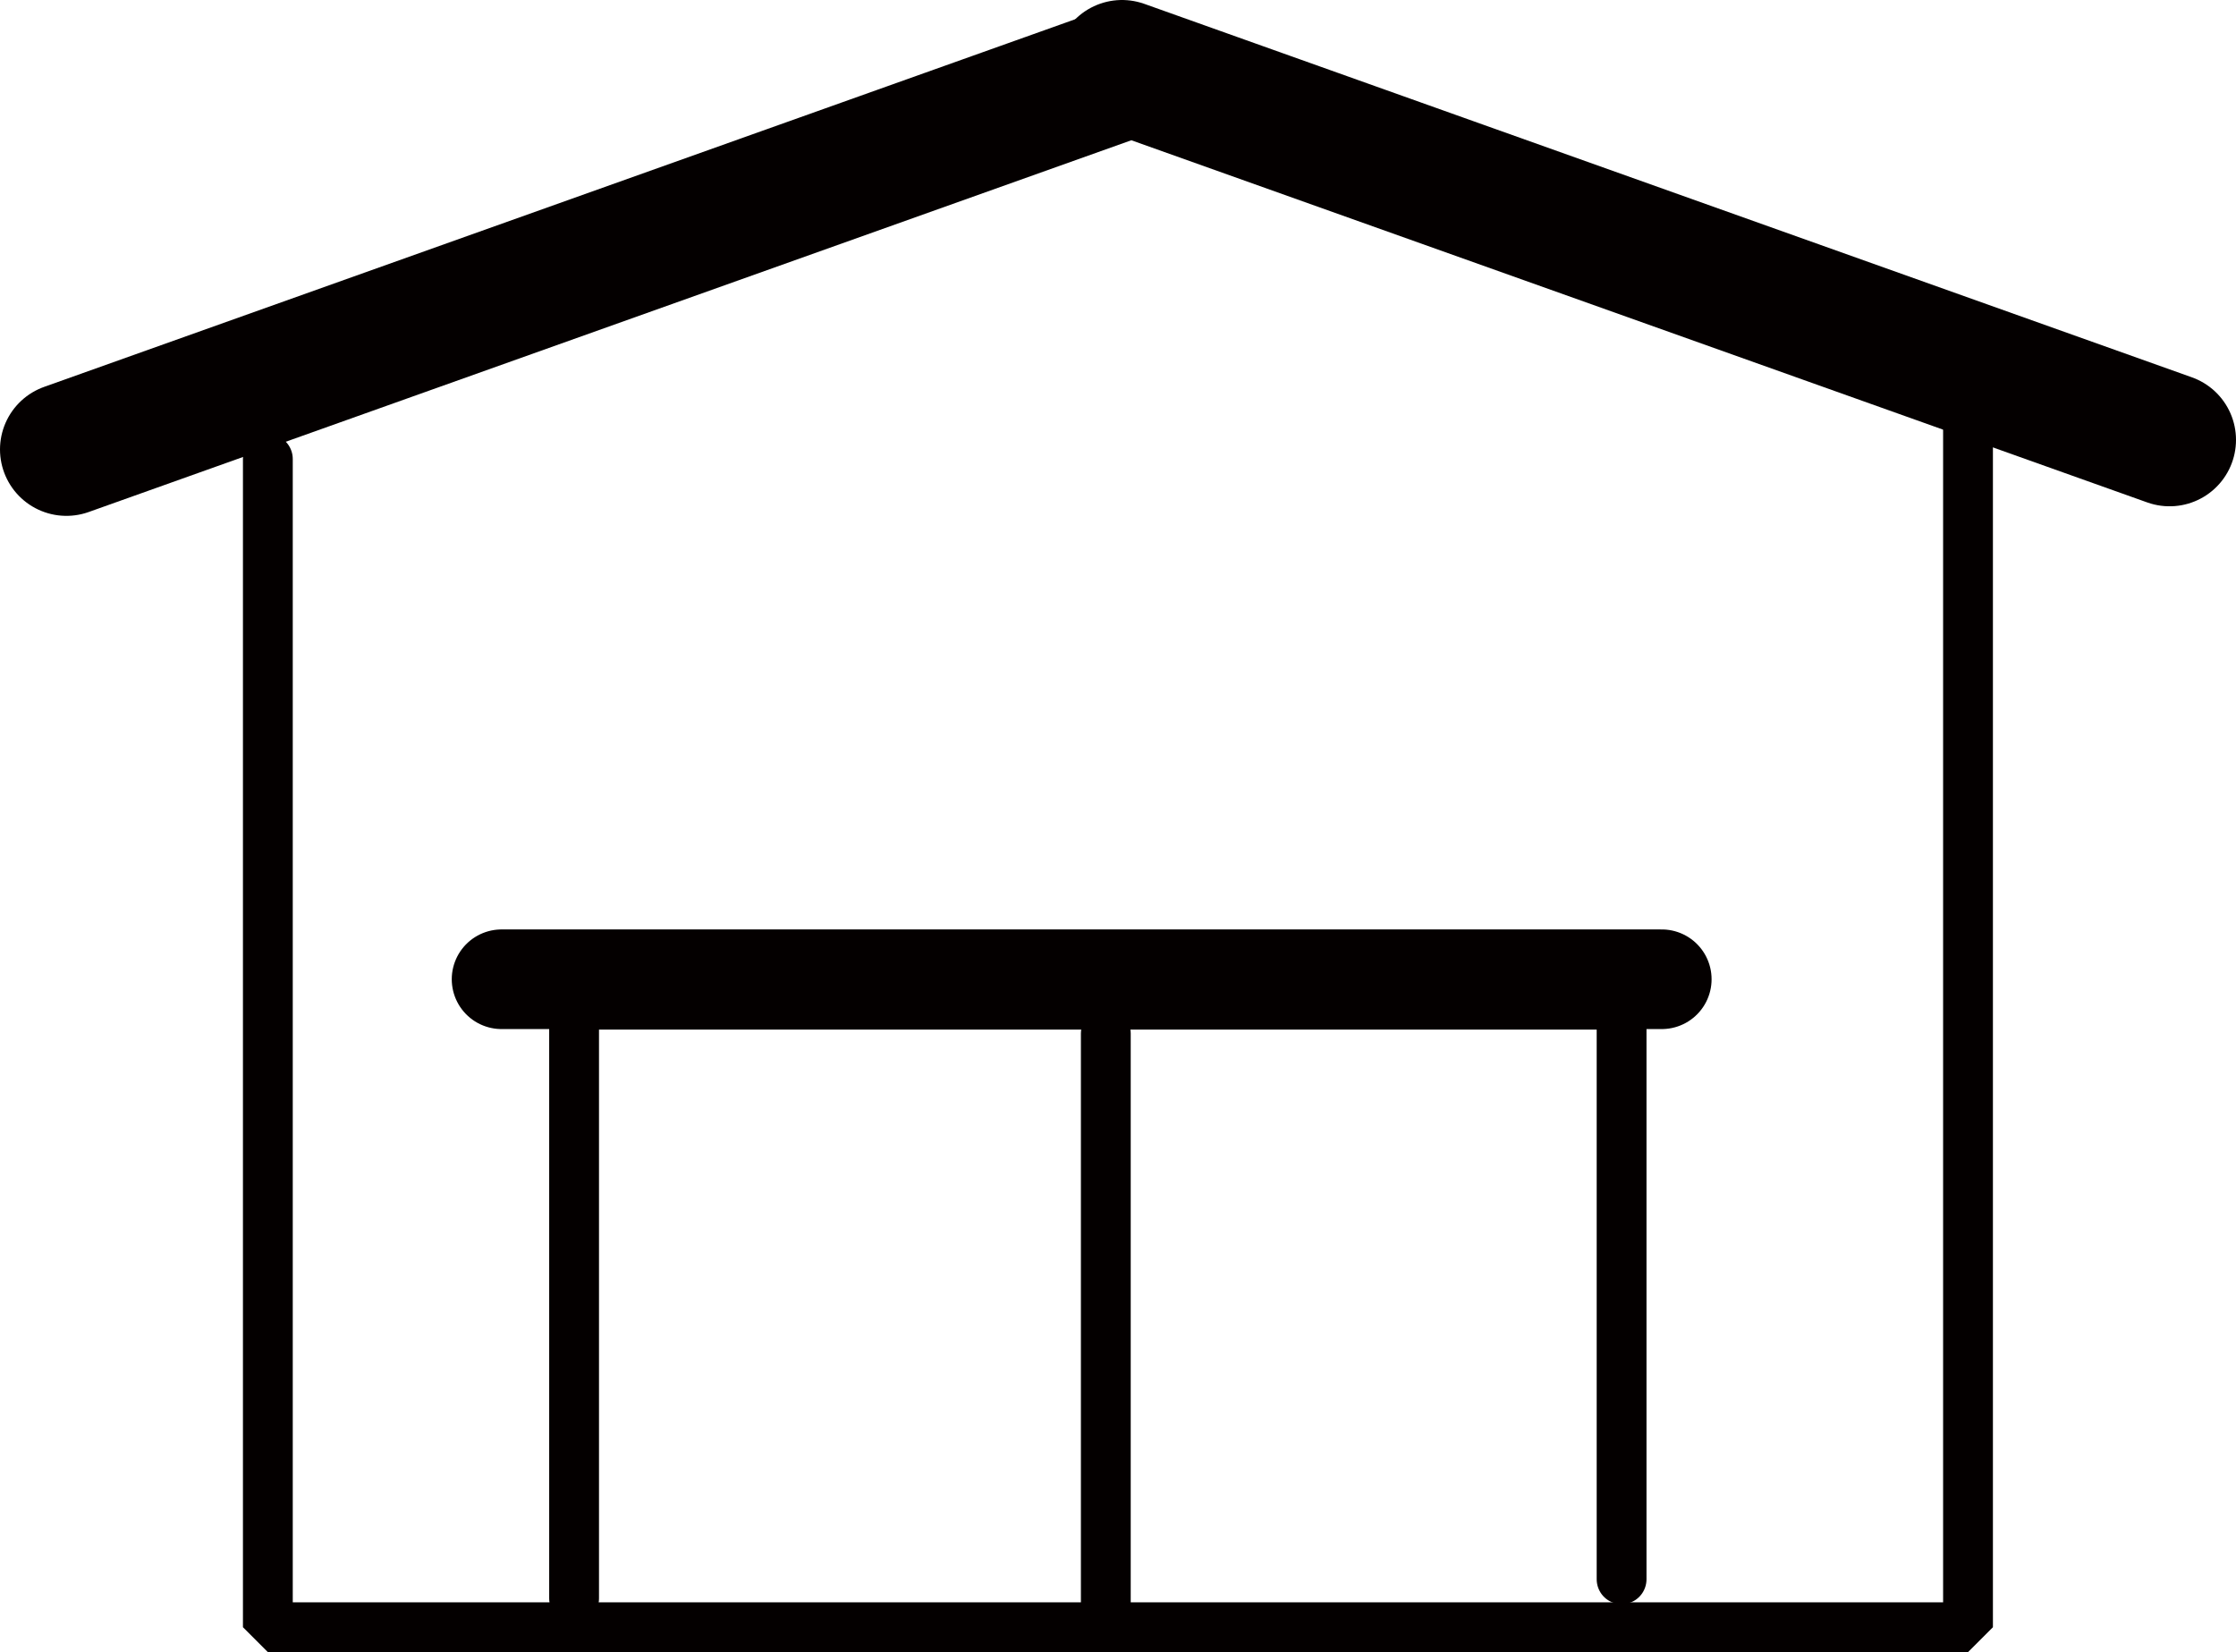
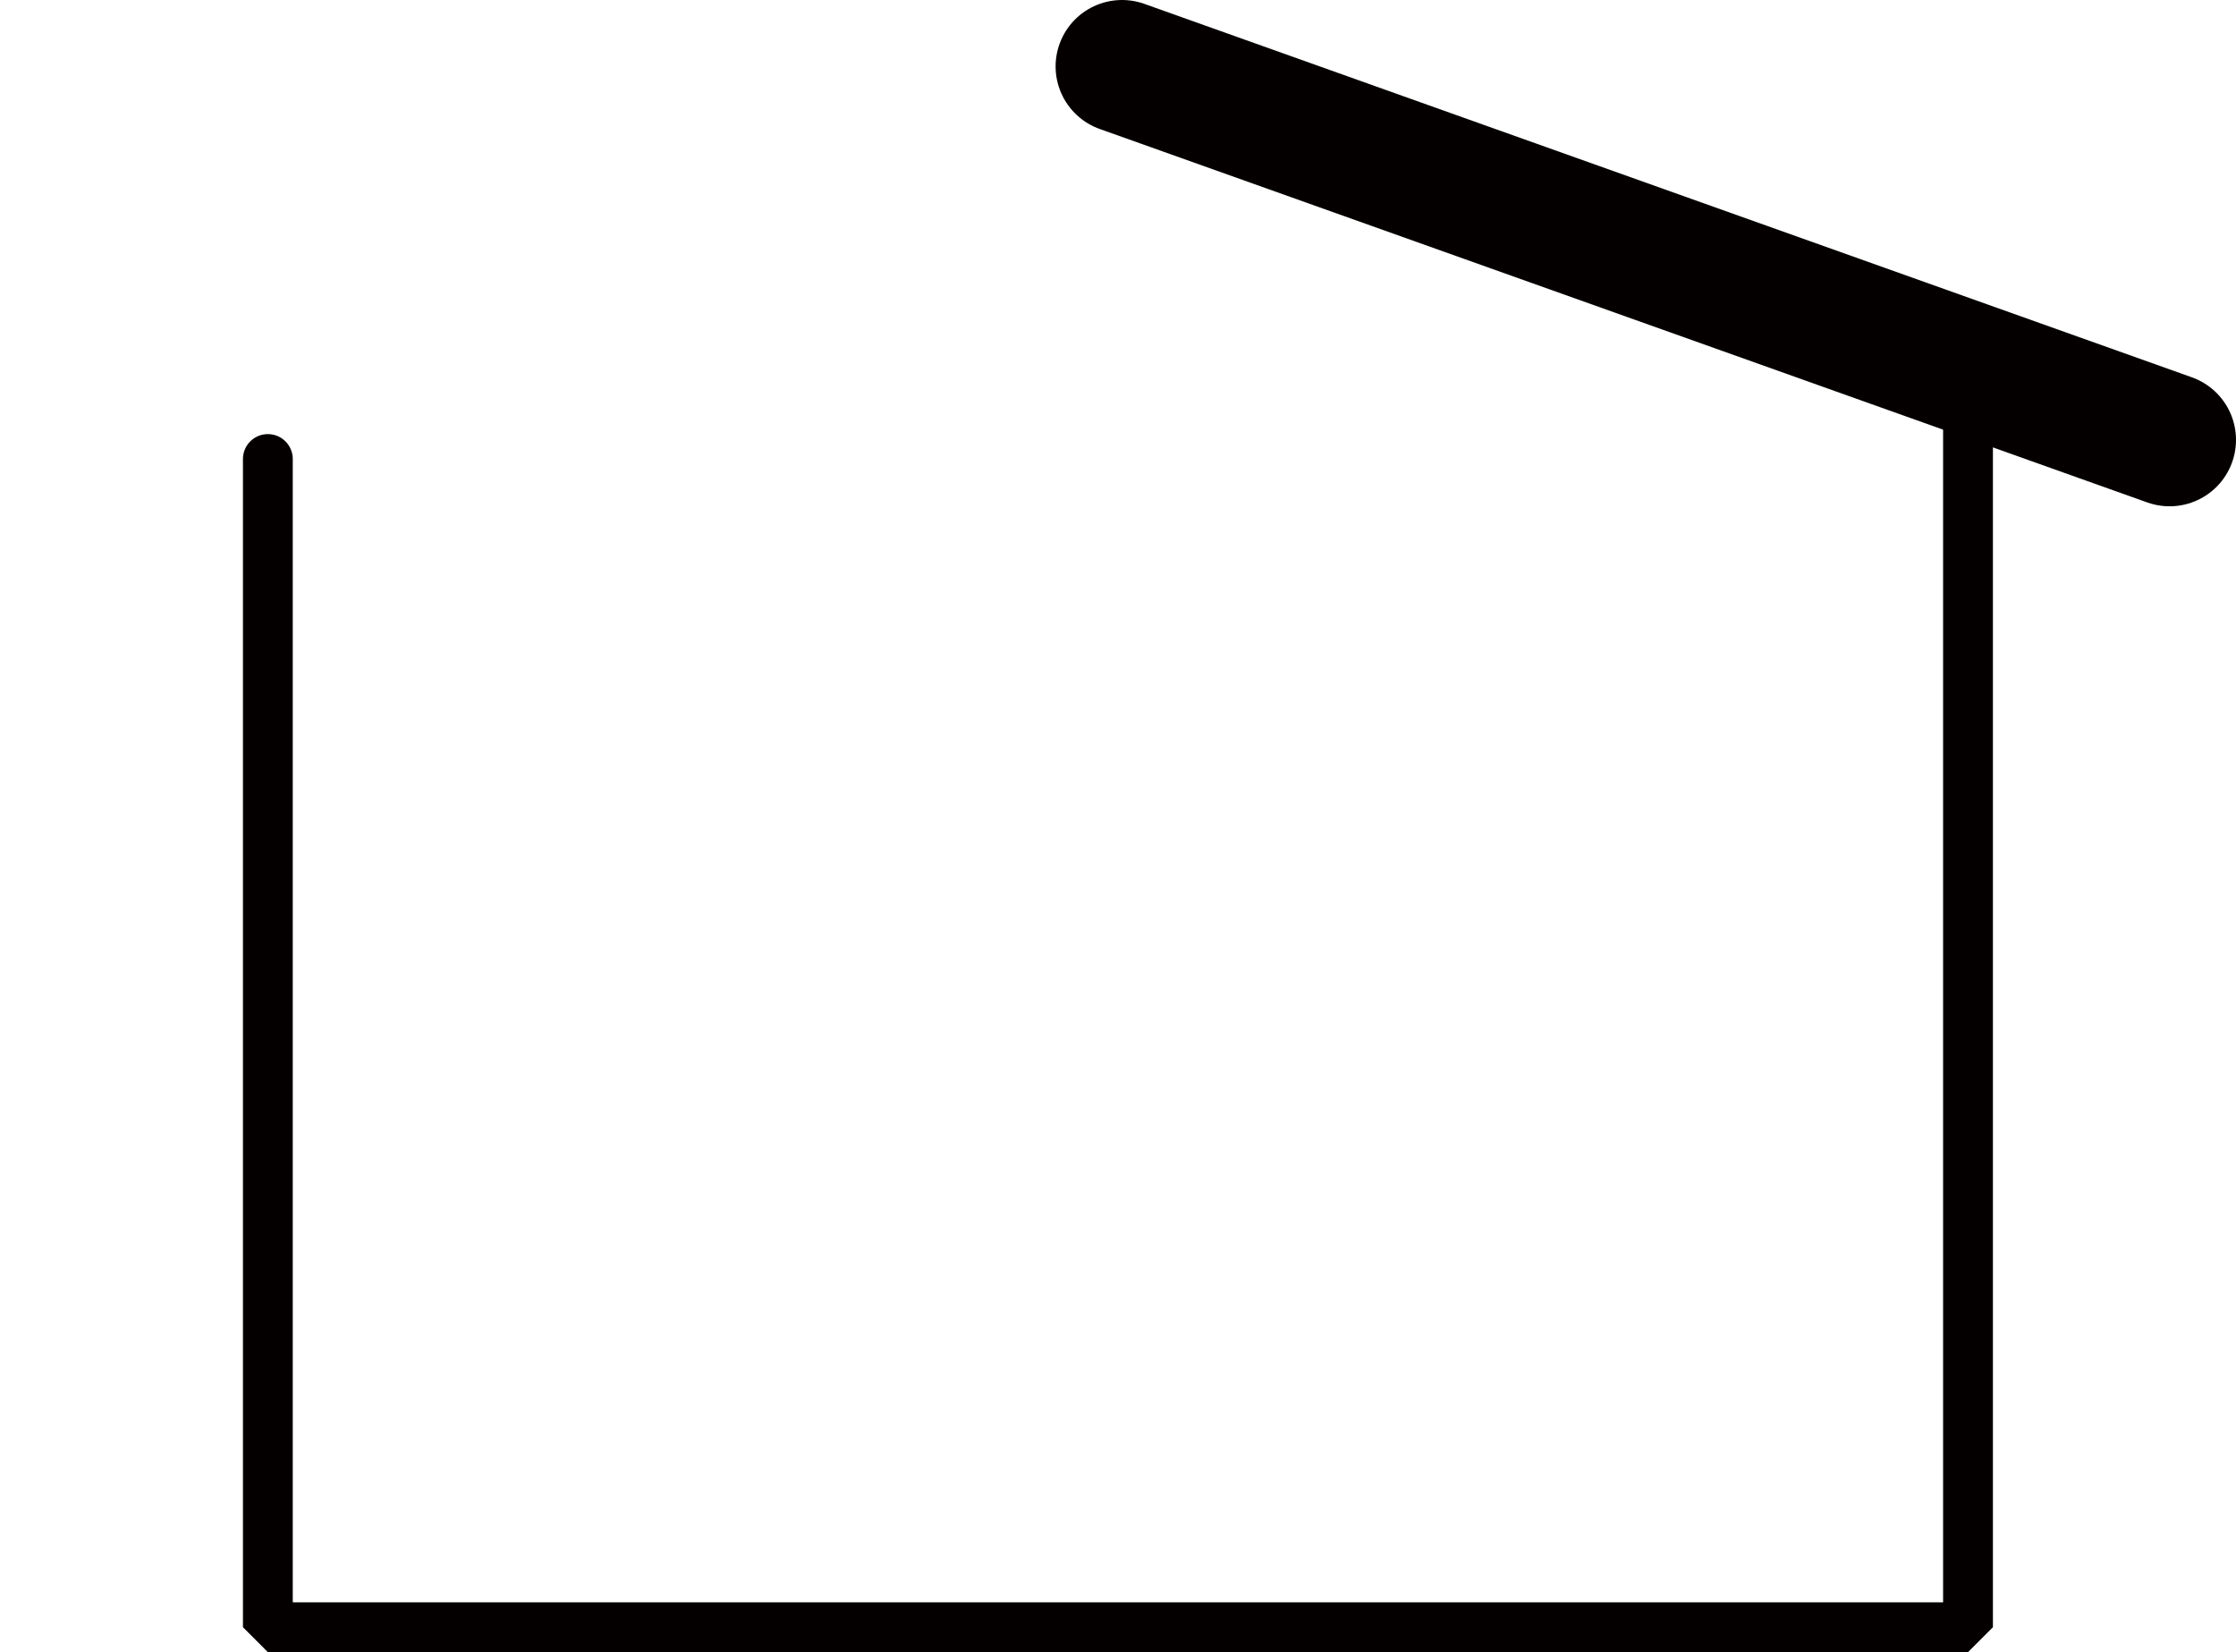
<svg xmlns="http://www.w3.org/2000/svg" version="1.1" id="レイヤー_1" width="33.667" height="24.875" viewBox="0 0 33.667 24.875" overflow="visible" enable-background="new 0 0 33.667 24.875" xml:space="preserve">
  <g>
-     <line fill="none" stroke="#040000" stroke-width="2" stroke-linecap="round" stroke-linejoin="bevel" x1="16.771" y1="1.144" x2="1" y2="6.767" />
    <line fill="none" stroke="#040000" stroke-width="2" stroke-linecap="round" stroke-linejoin="bevel" x1="16.894" y1="1" x2="32.667" y2="6.623" />
    <polyline fill="none" stroke="#040000" stroke-width="0.75" stroke-linecap="round" stroke-linejoin="bevel" points="4.033,6.911    4.033,24.5 29.632,24.5 29.632,6.19  " />
-     <polyline fill="none" stroke="#040000" stroke-width="0.75" stroke-linecap="round" stroke-linejoin="bevel" points="8.644,24.067    8.644,15.127 24.416,15.127 24.416,23.778  " />
-     <line fill="none" stroke="#040000" stroke-width="0.75" stroke-linecap="round" stroke-linejoin="bevel" x1="16.65" y1="24.354" x2="16.65" y2="15.562" />
-     <line fill="none" stroke="#040000" stroke-width="1.5" stroke-linecap="round" stroke-linejoin="bevel" x1="7.552" y1="14.744" x2="25.021" y2="14.744" />
  </g>
</svg>